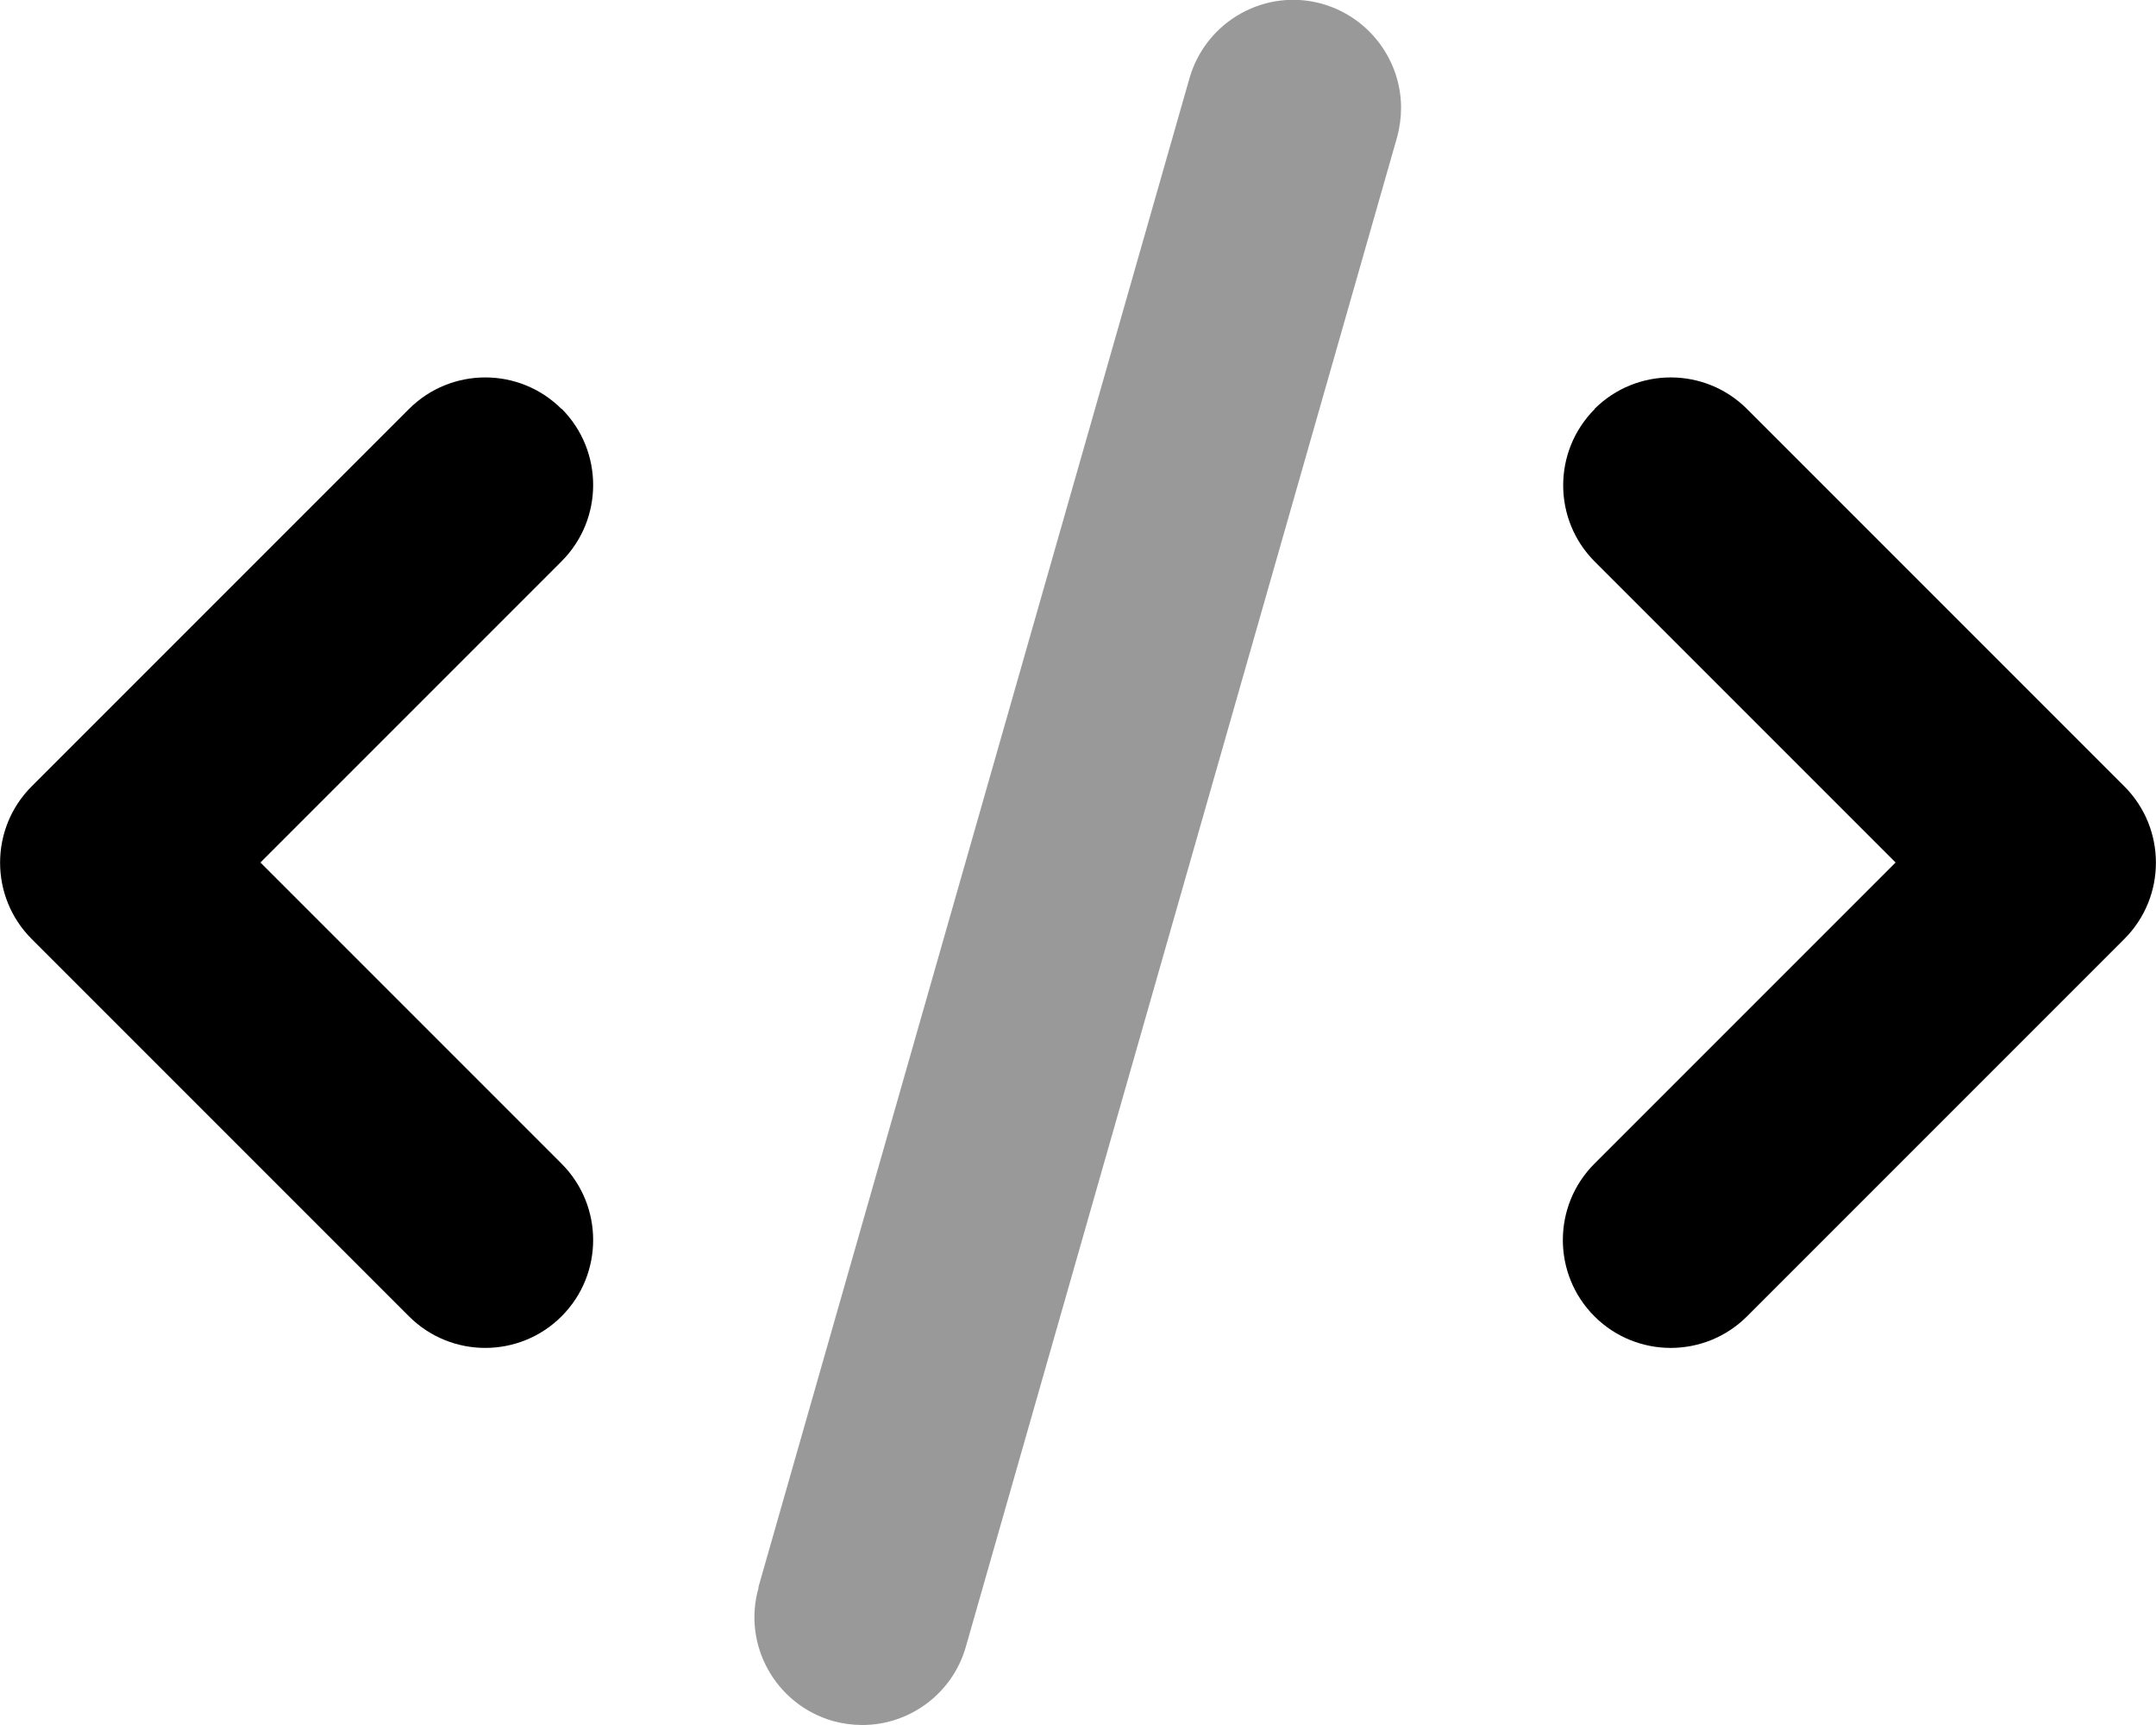
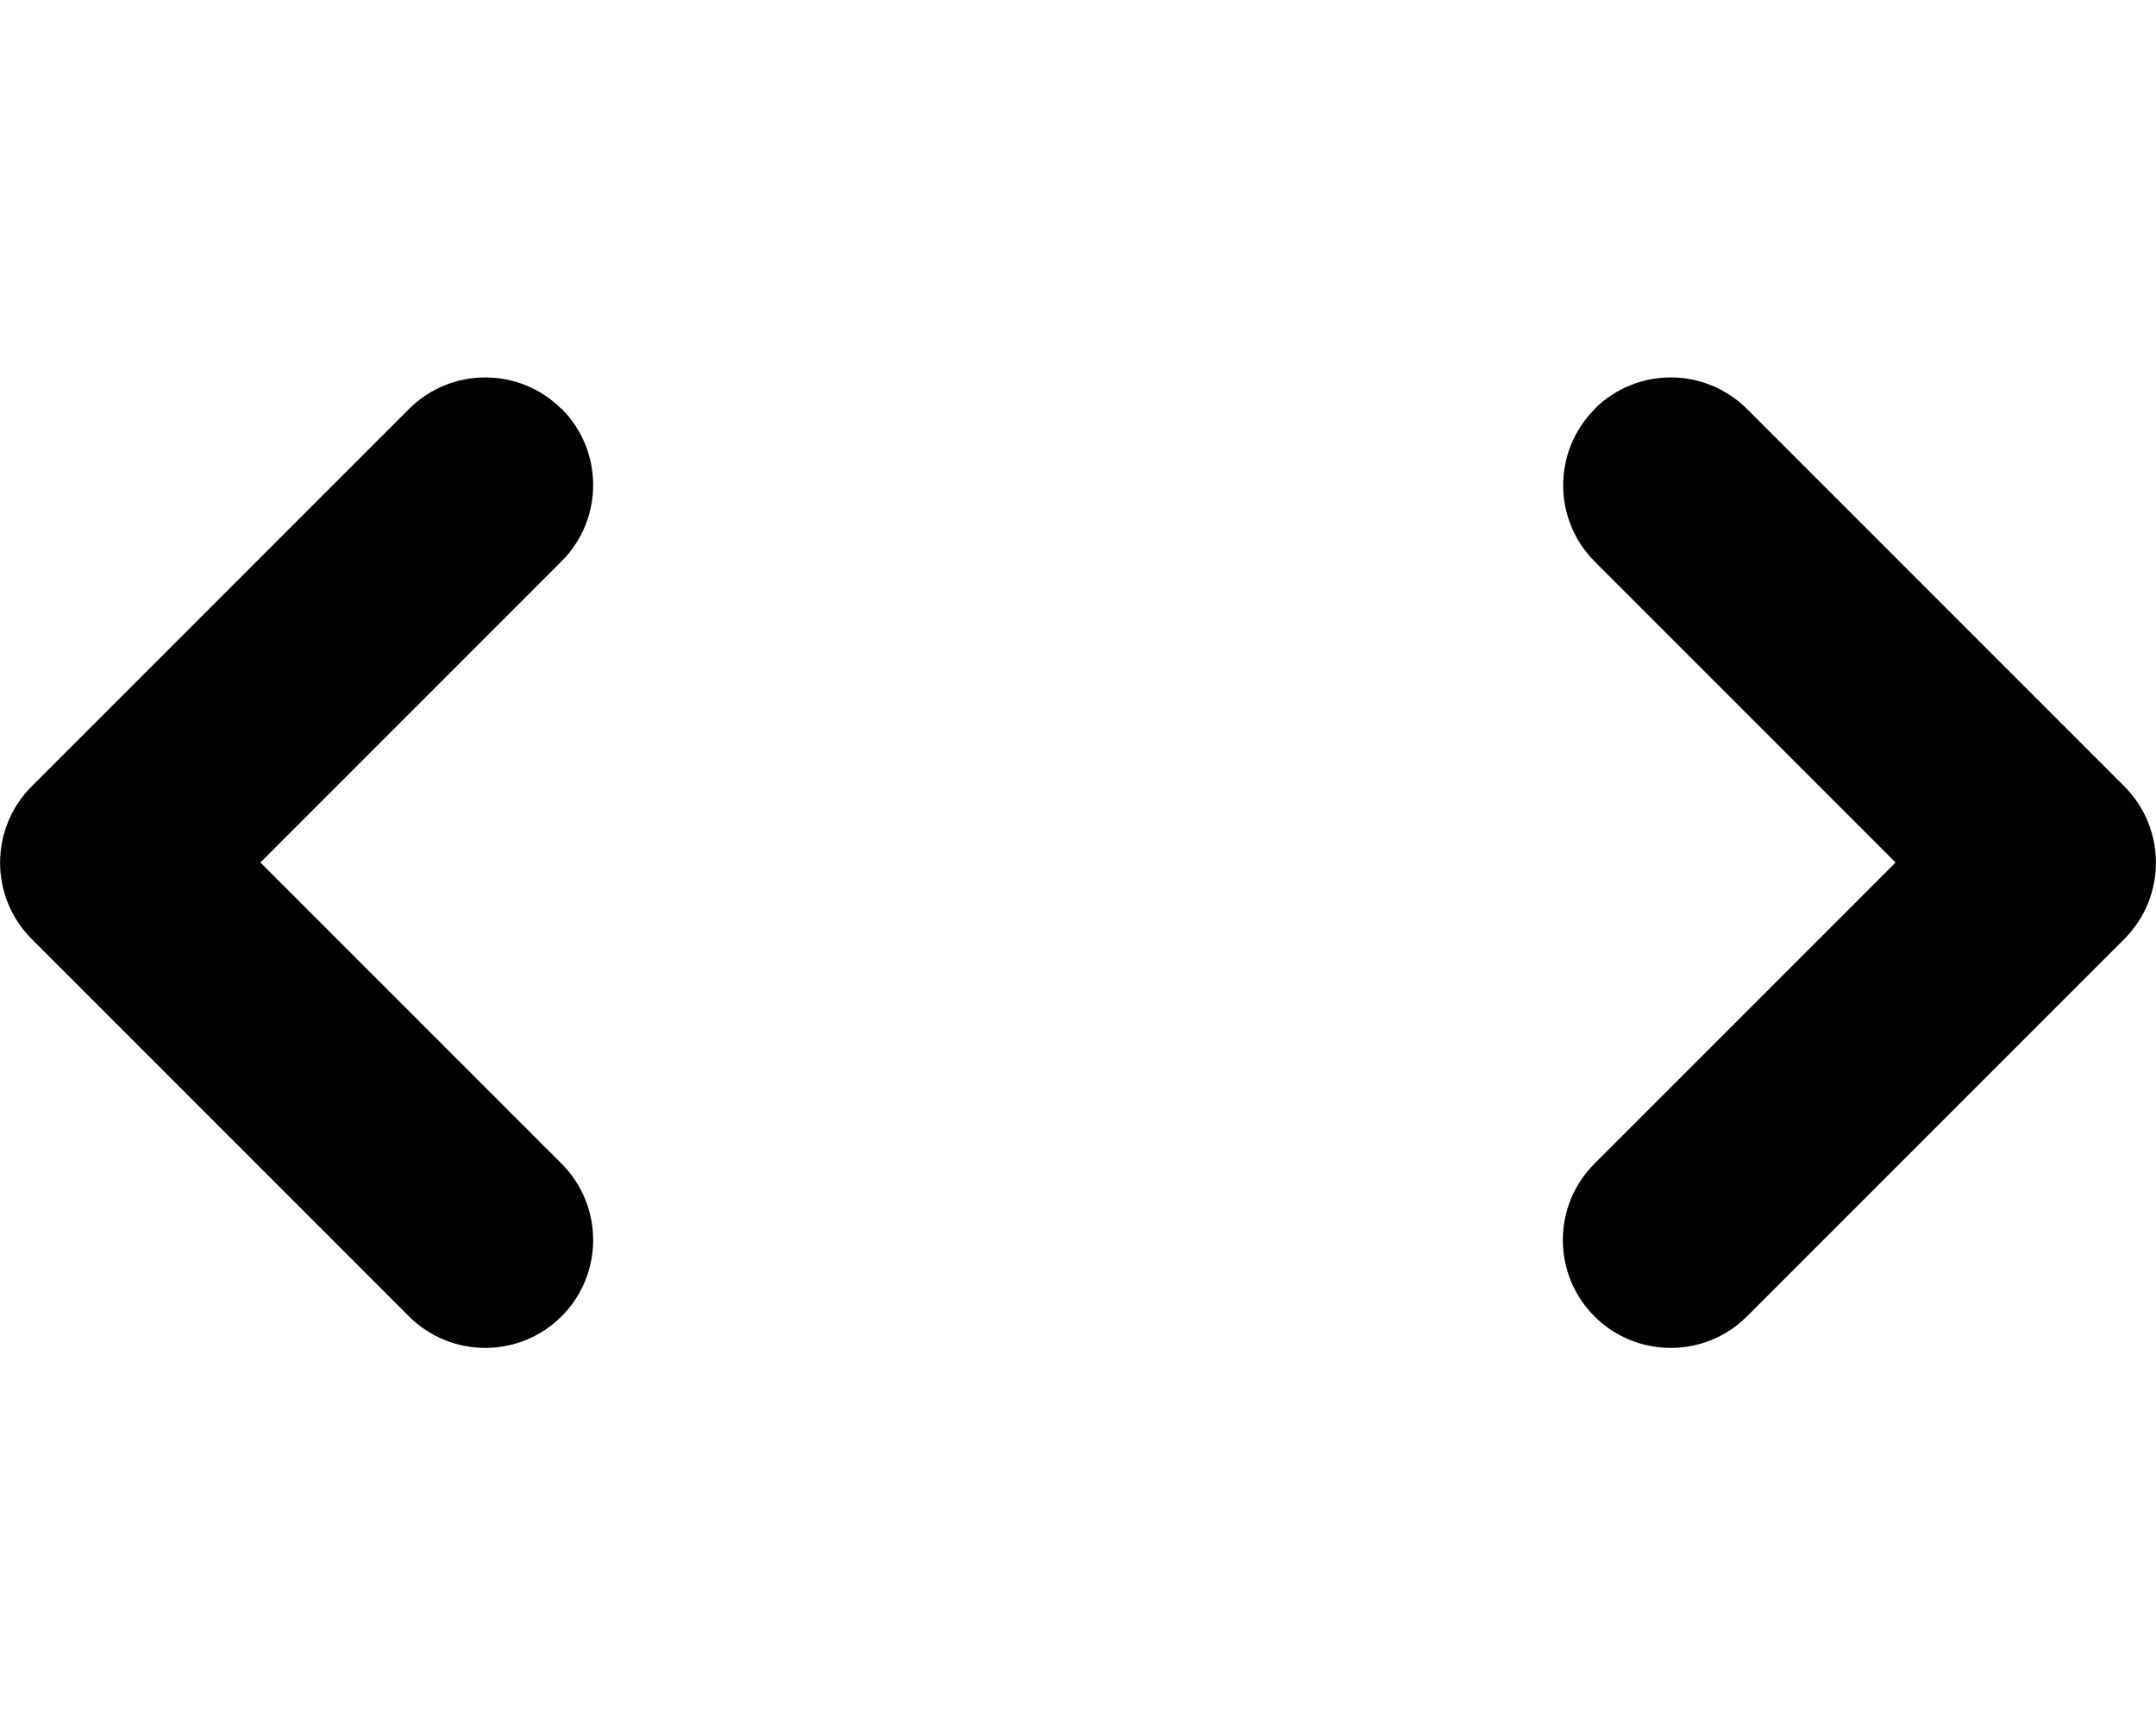
<svg xmlns="http://www.w3.org/2000/svg" viewBox="0 0 640 512">
  <defs>
    <style>.fa-secondary{opacity:.4}</style>
  </defs>
-   <path class="fa-secondary" d="M225.2 471.2c-4.9 17 5 34.7 22 39.6c2.9 .8 5.9 1.2 8.8 1.2c13.9 0 26.7-9.2 30.7-23.2l128-448c.8-2.9 1.2-5.9 1.2-8.8c0-13.9-9.2-26.7-23.2-30.8c-17-4.9-34.7 5-39.6 22l-128 448z" />
  <path class="fa-primary" d="M473.4 121.4c-12.5 12.5-12.5 32.8 0 45.3L562.7 256l-89.4 89.4c-12.5 12.5-12.5 32.8 0 45.3s32.8 12.5 45.3 0l112-112c12.5-12.5 12.5-32.8 0-45.3l-112-112c-12.5-12.5-32.8-12.5-45.3 0zm-306.7 0c-12.5-12.5-32.8-12.5-45.3 0l-112 112c-12.5 12.5-12.5 32.8 0 45.3l112 112c12.5 12.5 32.8 12.5 45.3 0s12.5-32.8 0-45.3L77.3 256l89.4-89.4c12.5-12.5 12.5-32.8 0-45.3z" />
</svg>